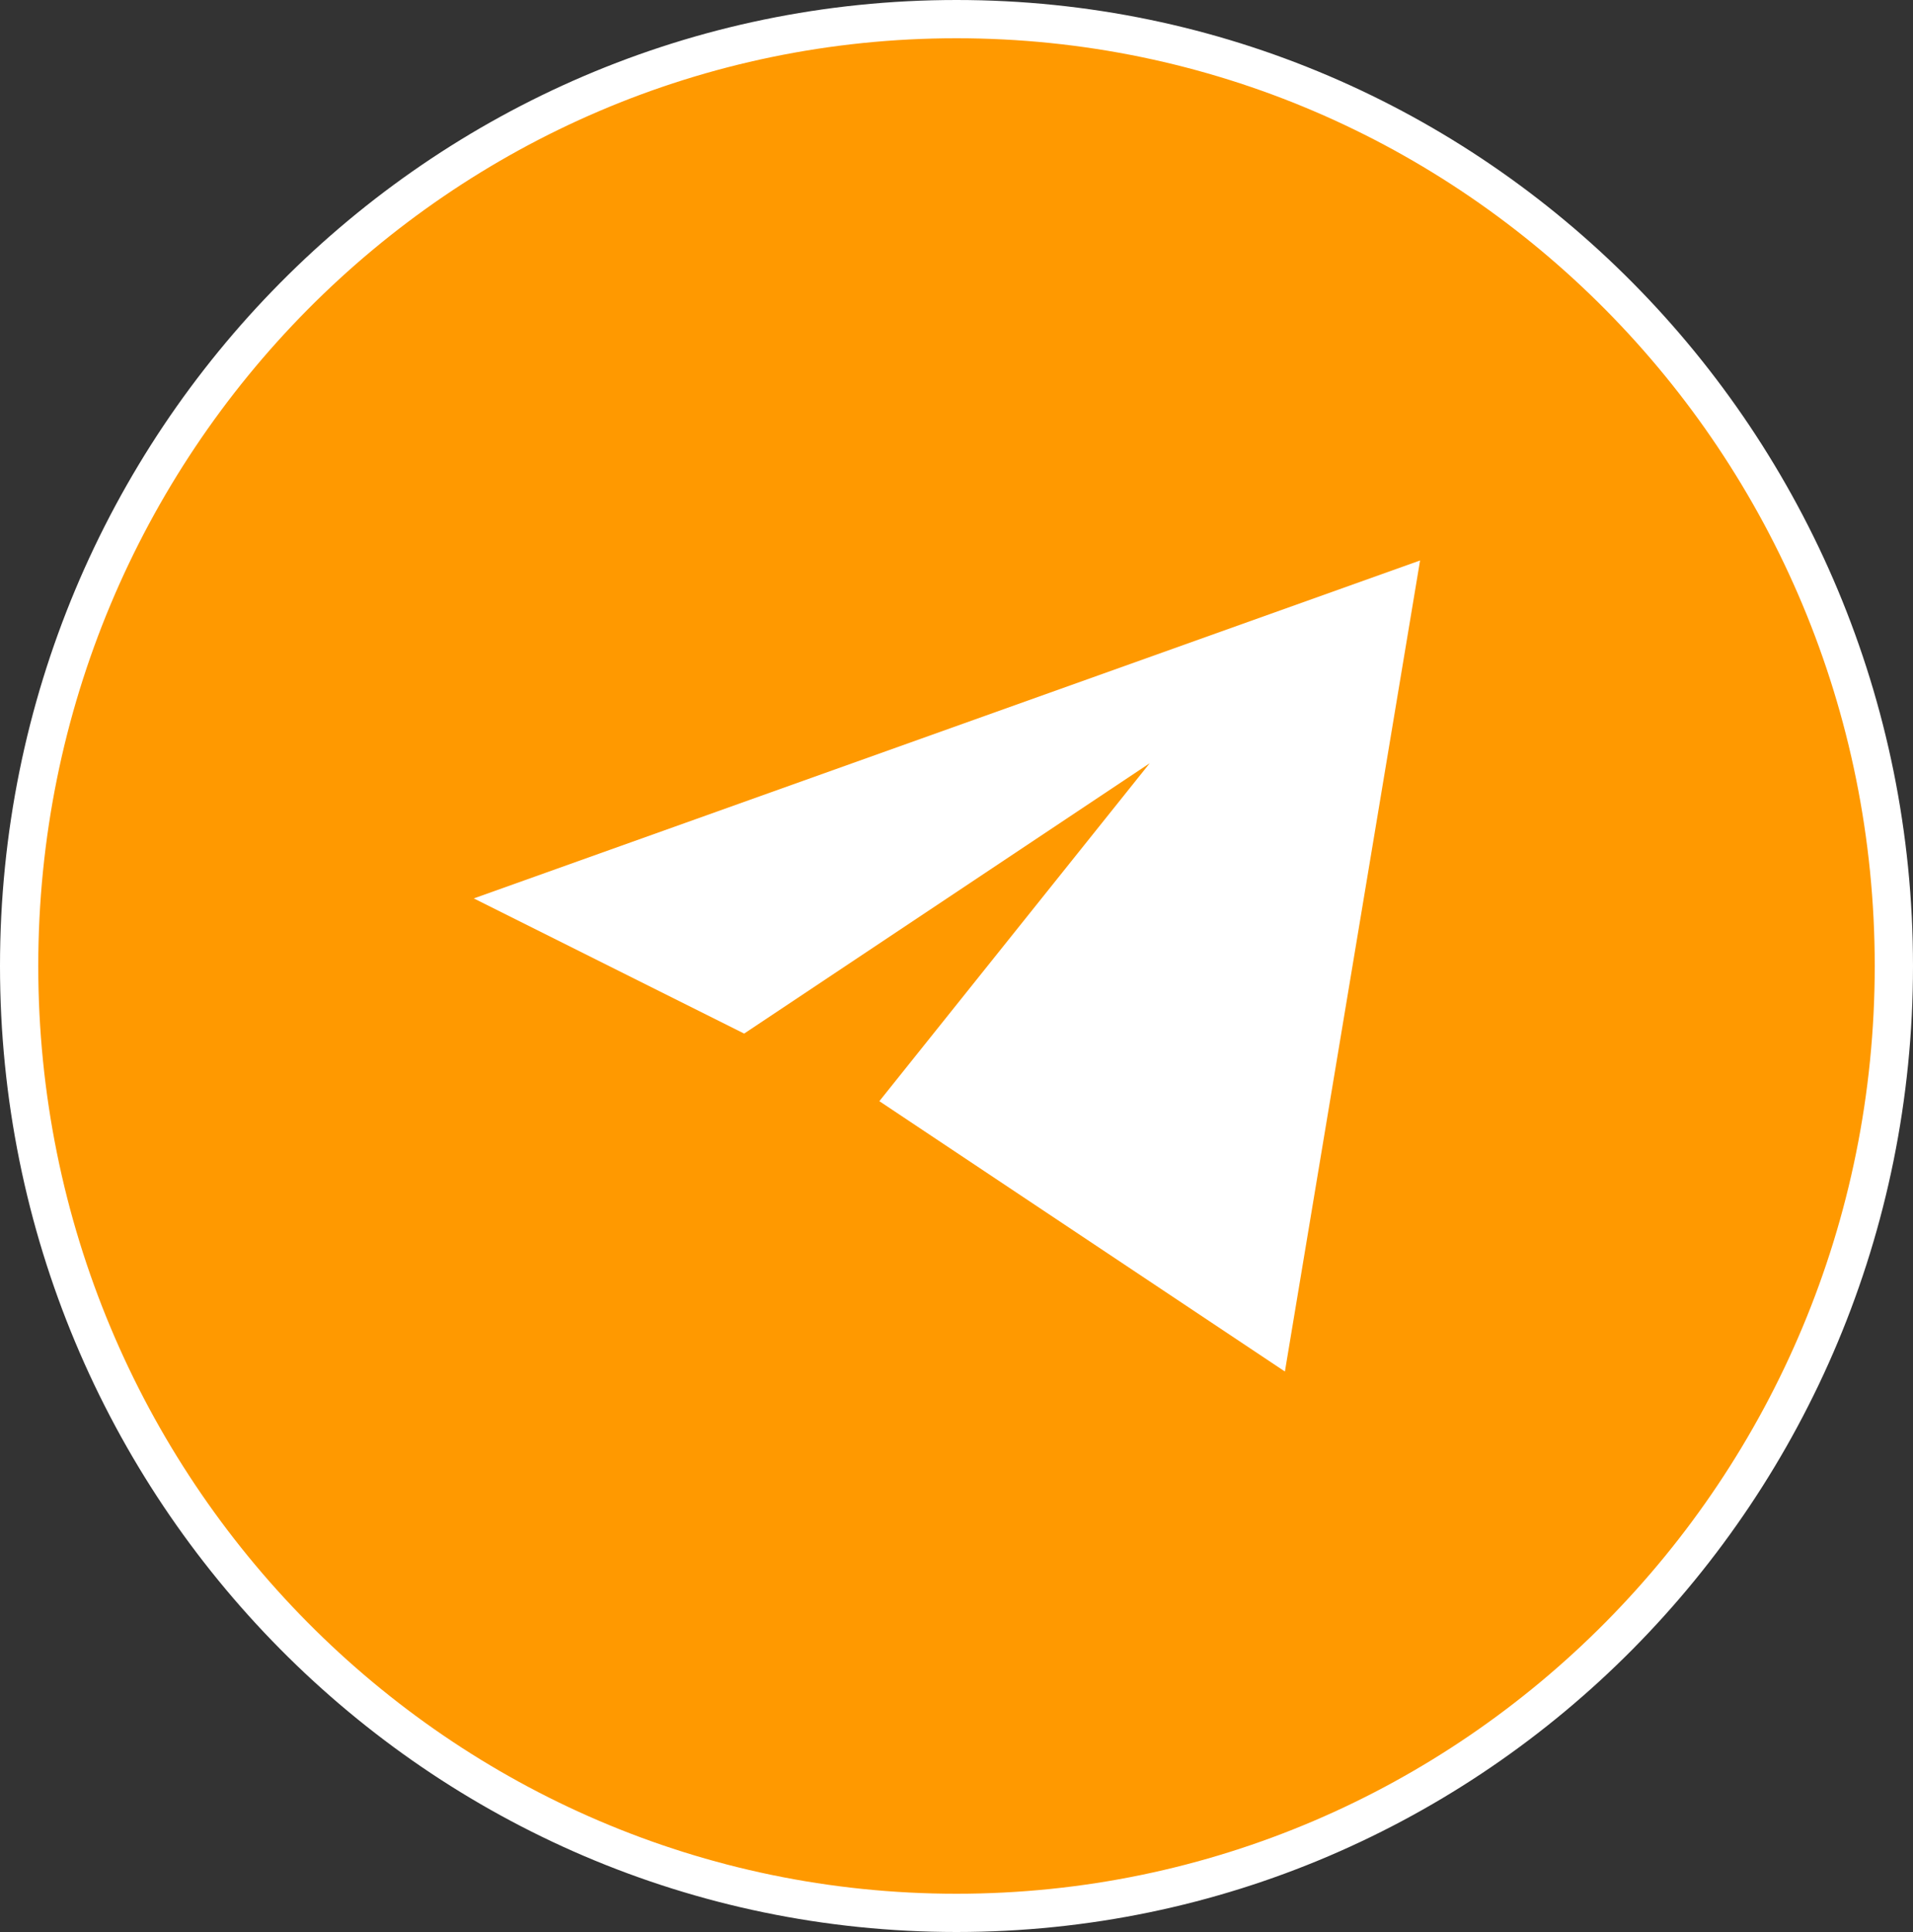
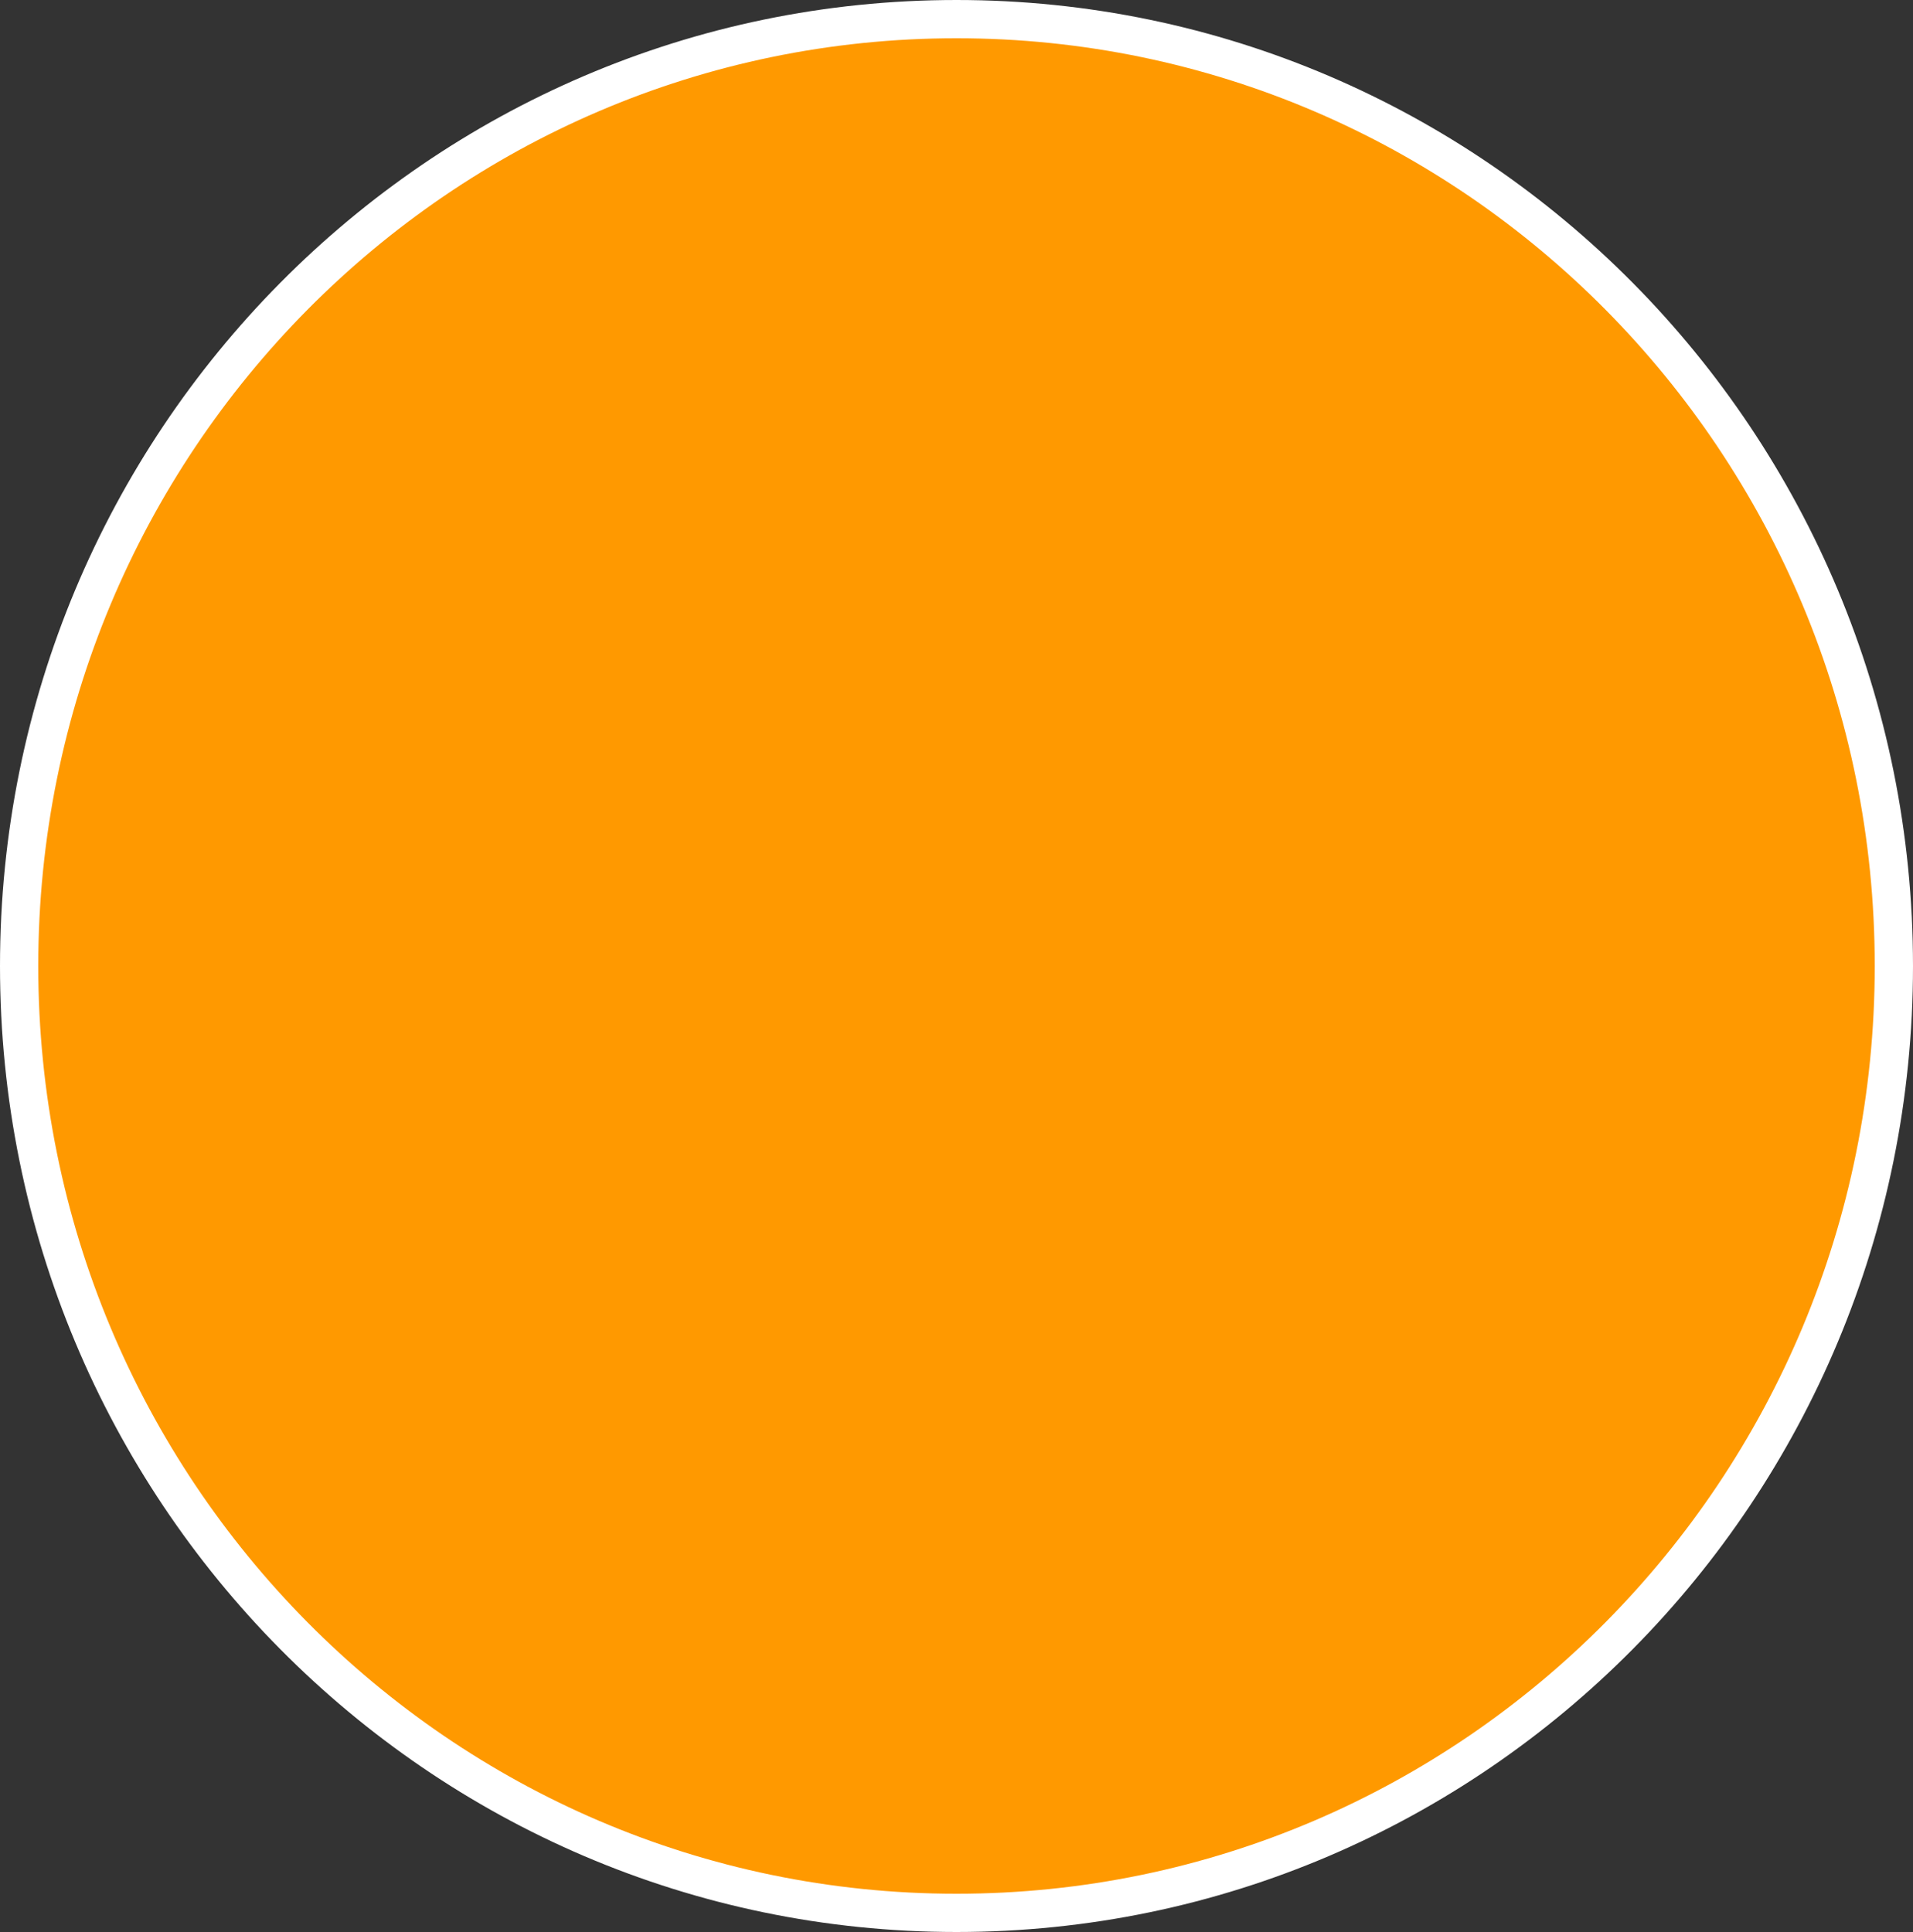
<svg xmlns="http://www.w3.org/2000/svg" width="100" height="101" viewBox="0 0 100 101" fill="none">
  <rect x="0" y="0" width="100" height="101" fill="#333333" stroke="none" />
  <path d="M99 50.5C99 77.847 77.053 100 50 100C22.947 100 1 77.847 1 50.5C1 23.152 22.947 1 50 1C77.053 1 99 23.152 99 50.5Z" fill="#FF9900" stroke="white" stroke-width="2" />
-   <path d="M74.233 29.3L24.767 46.967L38.9 54.033L60.1 39.9L45.967 57.567L67.167 71.7L74.233 29.3Z" fill="white" />
</svg>